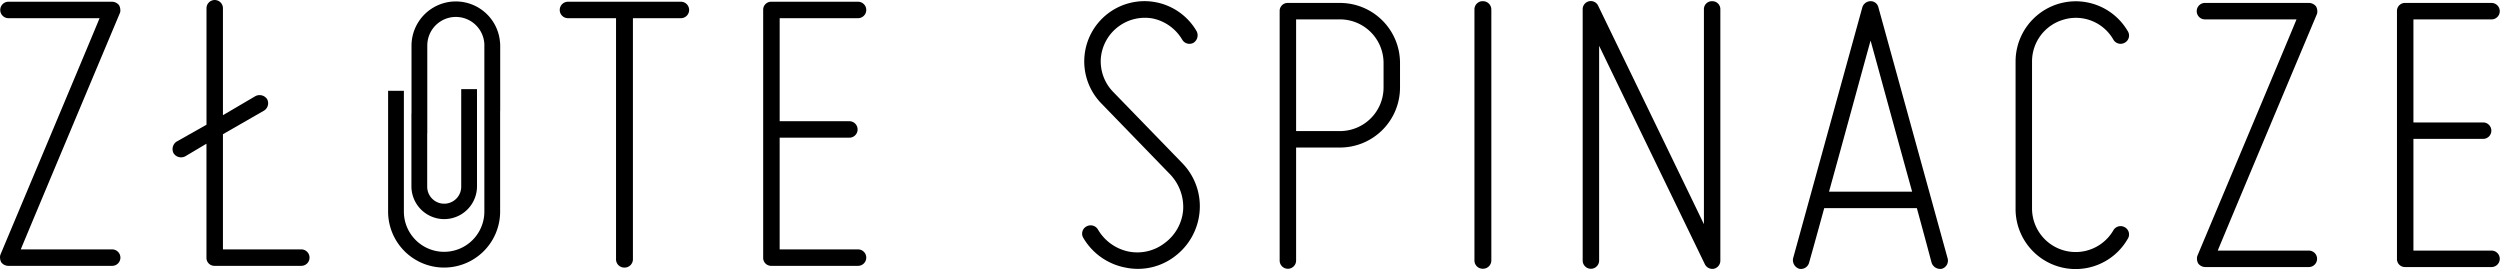
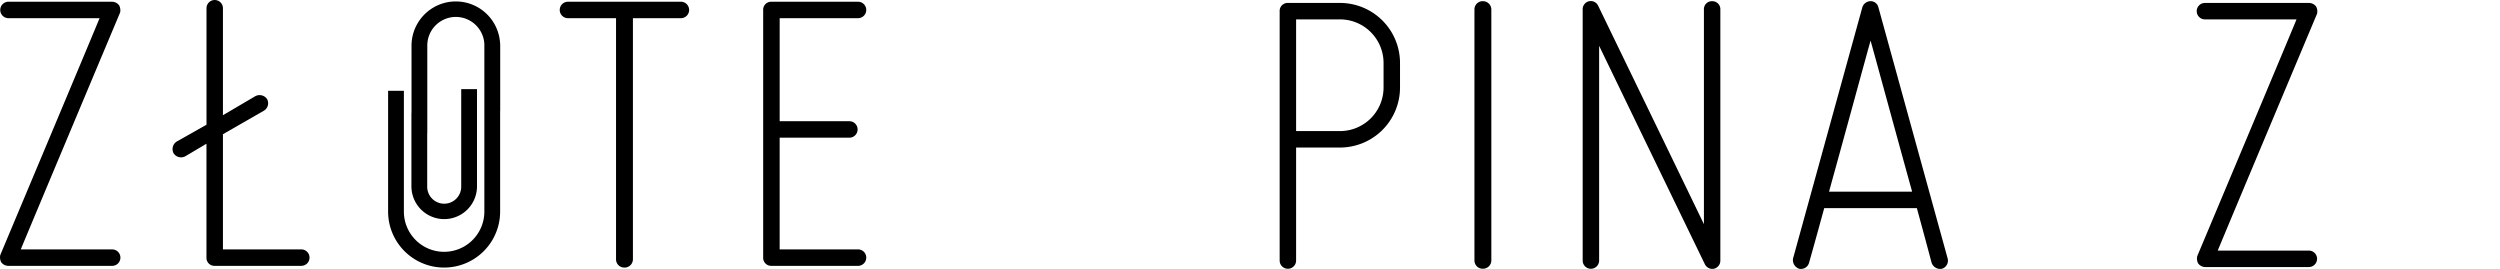
<svg xmlns="http://www.w3.org/2000/svg" width="330.38" height="35.552">
  <g data-name="Group 53">
    <path data-name="Path 1" d="M15.9 1.316a1.33 1.33 0 00-.169-.63 1.2 1.2 0 00-.915-.457H1.086a1.087 1.087 0 000 2.173H13.16C12.015 5.202.06 33.644.06 33.644a.99.99 0 00-.056.4 1.307 1.307 0 00.171.632 1.191 1.191 0 00.915.457h13.735a1.087 1.087 0 000-2.174H2.746c1.145-2.8 13.1-31.243 13.1-31.243a.841.841 0 00.057-.4" />
    <path data-name="Path 2" d="M39.818 32.958H29.462V17.737l5.379-3.09a1.143 1.143 0 00.458-1.544 1.192 1.192 0 00-1.544-.4l-4.293 2.52V1.088a1.086 1.086 0 10-2.172 0v15.393l-3.95 2.23a1.188 1.188 0 00-.4 1.544 1.176 1.176 0 001.544.4l2.8-1.662v15.049a1.051 1.051 0 001.084 1.089h11.45a1.087 1.087 0 100-2.174" />
    <path data-name="Path 3" d="M89.936.229H75.058a1.087 1.087 0 100 2.174h6.352v31.869a1.086 1.086 0 001.087 1.088 1.1 1.1 0 001.145-1.088V2.403h6.293a1.088 1.088 0 100-2.174" />
    <path data-name="Path 4" d="M113.391 2.403a1.087 1.087 0 000-2.174h-11.444a1.054 1.054 0 00-1.092 1.088v32.726a1.054 1.054 0 001.092 1.089h11.445a1.087 1.087 0 000-2.174h-10.359V18.194h9.214a1.087 1.087 0 100-2.174h-9.212V2.403z" />
-     <path data-name="Path 5" d="M147.081 12.119a5.787 5.787 0 01-1.6-4.463 5.841 5.841 0 016.868-5.21 5.939 5.939 0 013.891 2.807 1.106 1.106 0 001.487.4 1.173 1.173 0 00.4-1.544 7.961 7.961 0 10-12.588 9.555l9.1 9.384a6.235 6.235 0 011.717 4.691 6.009 6.009 0 01-2.4 4.349 5.917 5.917 0 01-4.862 1.143 6.111 6.111 0 01-4.007-2.917 1.121 1.121 0 00-1.488-.4 1.075 1.075 0 00-.457 1.487 8.216 8.216 0 005.548 3.95 8.024 8.024 0 006.583-1.487 8.267 8.267 0 003.261-5.951 8.151 8.151 0 00-2.289-6.35z" />
    <path data-name="Path 6" d="M177.06.389h-6.867a1.05 1.05 0 00-1.084 1.084v32.958a1.087 1.087 0 002.174 0V19.497h5.778a7.934 7.934 0 007.954-7.951V8.341a7.934 7.934 0 00-7.954-7.952m5.779 11.157a5.761 5.761 0 01-5.779 5.777h-5.778V2.562h5.778a5.761 5.761 0 015.779 5.778z" />
    <path data-name="Path 7" d="M195.936.155a1.086 1.086 0 00-1.085 1.085v33.186a1.086 1.086 0 001.085 1.087 1.1 1.1 0 001.147-1.087V1.245A1.1 1.1 0 00195.936.16" />
    <path data-name="Path 8" d="M226.262.16a1.05 1.05 0 00-1.086 1.085v28.379C222.029 23.102 211.213.788 211.213.788a1.074 1.074 0 00-2.059.458v33.186a1.087 1.087 0 002.174 0V6.053c3.146 6.522 13.961 28.839 13.961 28.839a1.112 1.112 0 001.2.627 1.1 1.1 0 00.859-1.087V1.246a1.051 1.051 0 00-1.086-1.085" />
    <path data-name="Path 9" d="M248.23.955a1.049 1.049 0 00-1.03-.8 1.158 1.158 0 00-1.085.8l-9.156 33.189a1.208 1.208 0 00.8 1.372 1.115 1.115 0 001.316-.8s.859-3.032 2-7.21h12.243c1.143 4.179 1.946 7.21 1.946 7.21a1.2 1.2 0 001.371.8 1.121 1.121 0 00.747-1.372zm-6.522 24.377c2-7.208 4.52-16.479 5.492-19.969.973 3.49 3.49 12.761 5.493 19.969z" />
-     <path data-name="Path 10" d="M272.826 2.559a5.7 5.7 0 016.467 2.69 1.106 1.106 0 001.488.4 1.076 1.076 0 00.4-1.544 7.955 7.955 0 00-14.819 4.006v19.453a7.936 7.936 0 0014.819 4.006 1.077 1.077 0 00-.4-1.545 1.1 1.1 0 00-1.488.4 5.764 5.764 0 01-10.756-2.86V8.113a5.75 5.75 0 014.288-5.55" />
    <path data-name="Path 11" d="M306.239 1.474a1.288 1.288 0 00-.171-.627 1.194 1.194 0 00-.914-.458h-13.733a1.087 1.087 0 100 2.173h12.069c-1.141 2.8-13.1 31.24-13.1 31.24a1.015 1.015 0 00-.055.4 1.272 1.272 0 00.173.63 1.184 1.184 0 00.916.457h13.728a1.087 1.087 0 000-2.173h-12.073c1.144-2.8 13.1-31.242 13.1-31.242a.865.865 0 00.056-.4" />
-     <path data-name="Path 12" d="M329.295 33.117h-10.356V18.355h9.211a1.087 1.087 0 100-2.174h-9.211V2.563h10.356a1.087 1.087 0 000-2.173H317.85a1.051 1.051 0 00-1.086 1.084v32.729a1.052 1.052 0 001.086 1.087h11.445a1.087 1.087 0 000-2.173" />
    <path data-name="Path 13" d="M66.093 5.647h-.011a5.857 5.857 0 00-11.7.347v8.968h-.012v9.66a4.333 4.333 0 108.667 0V11.78h-2.086v12.844a2.248 2.248 0 11-4.495 0v-7.026h.012v-11.6a3.773 3.773 0 017.541-.18V27.96a5.317 5.317 0 11-10.635 0V12.003h-2.085v15.954a7.402 7.402 0 1014.805 0V14.652h.009V5.995c0-.061-.007-.12-.009-.18z" />
  </g>
</svg>